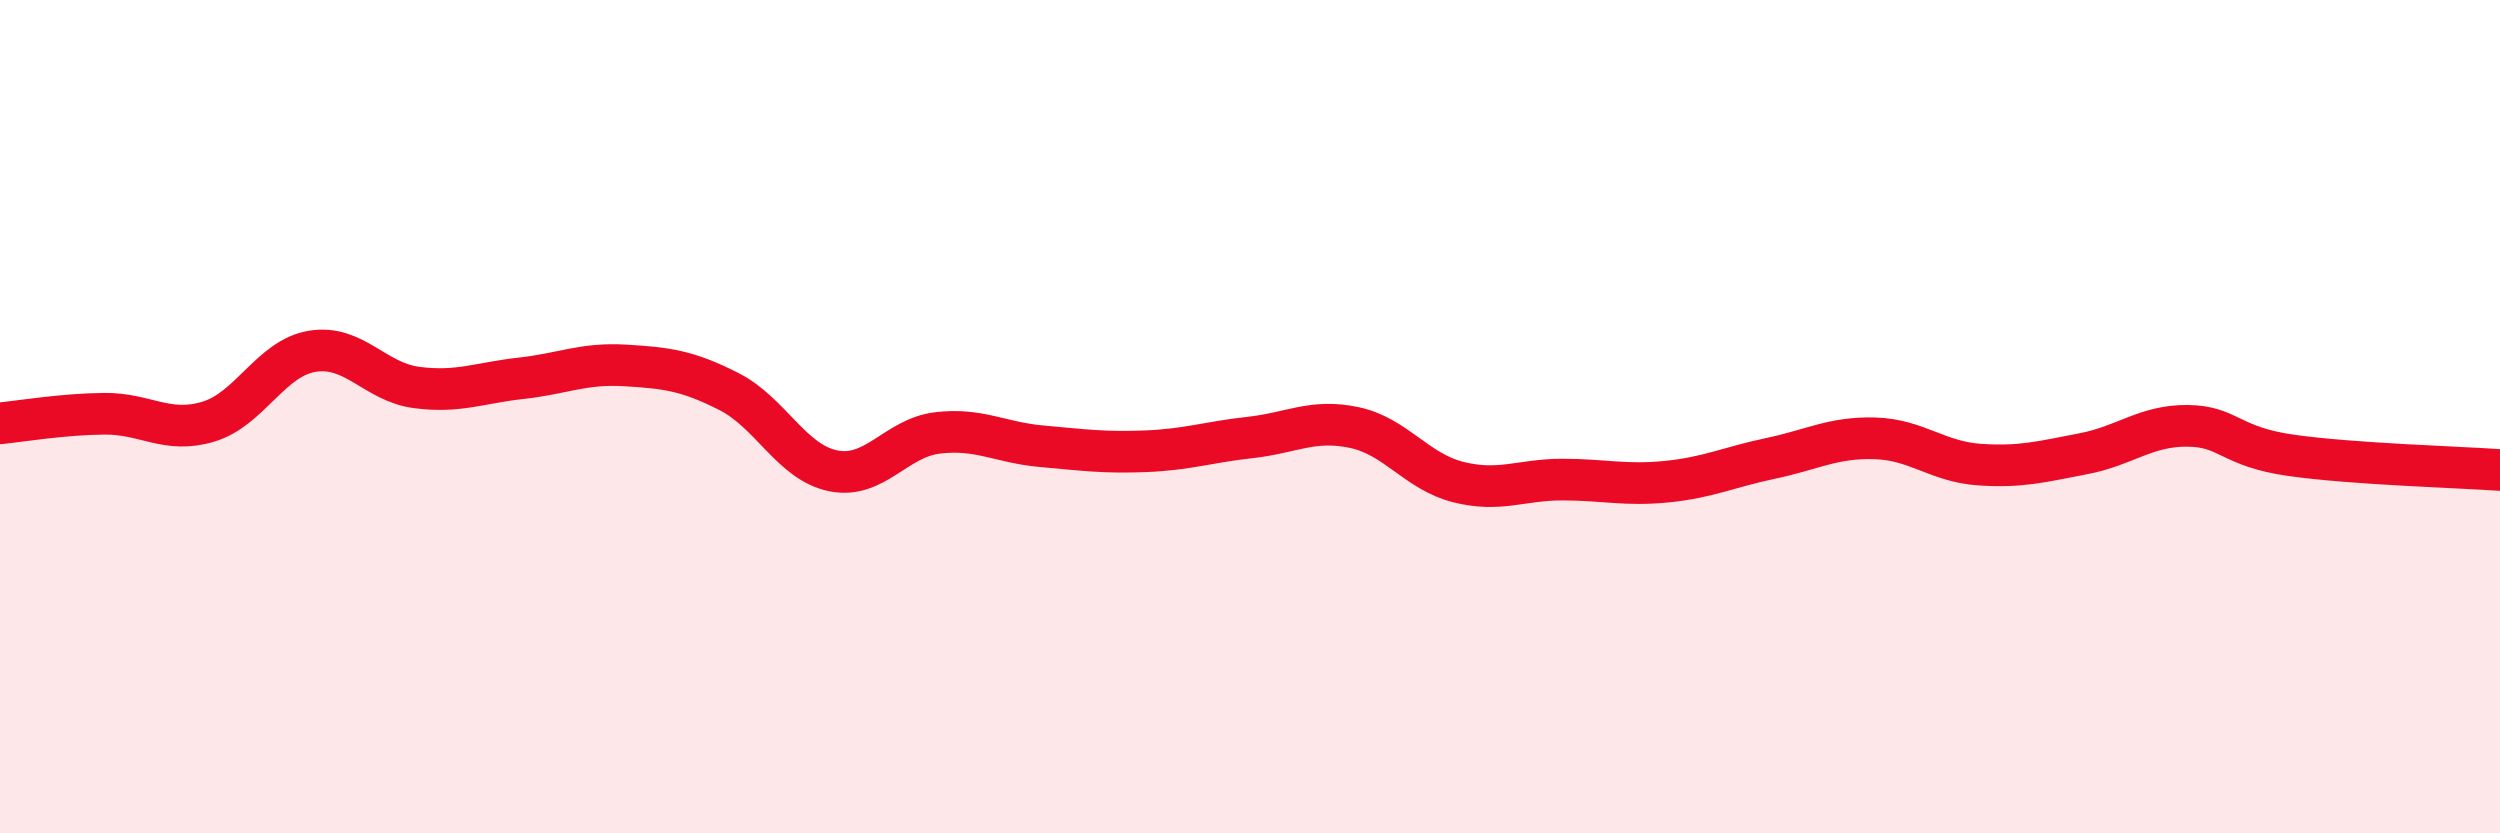
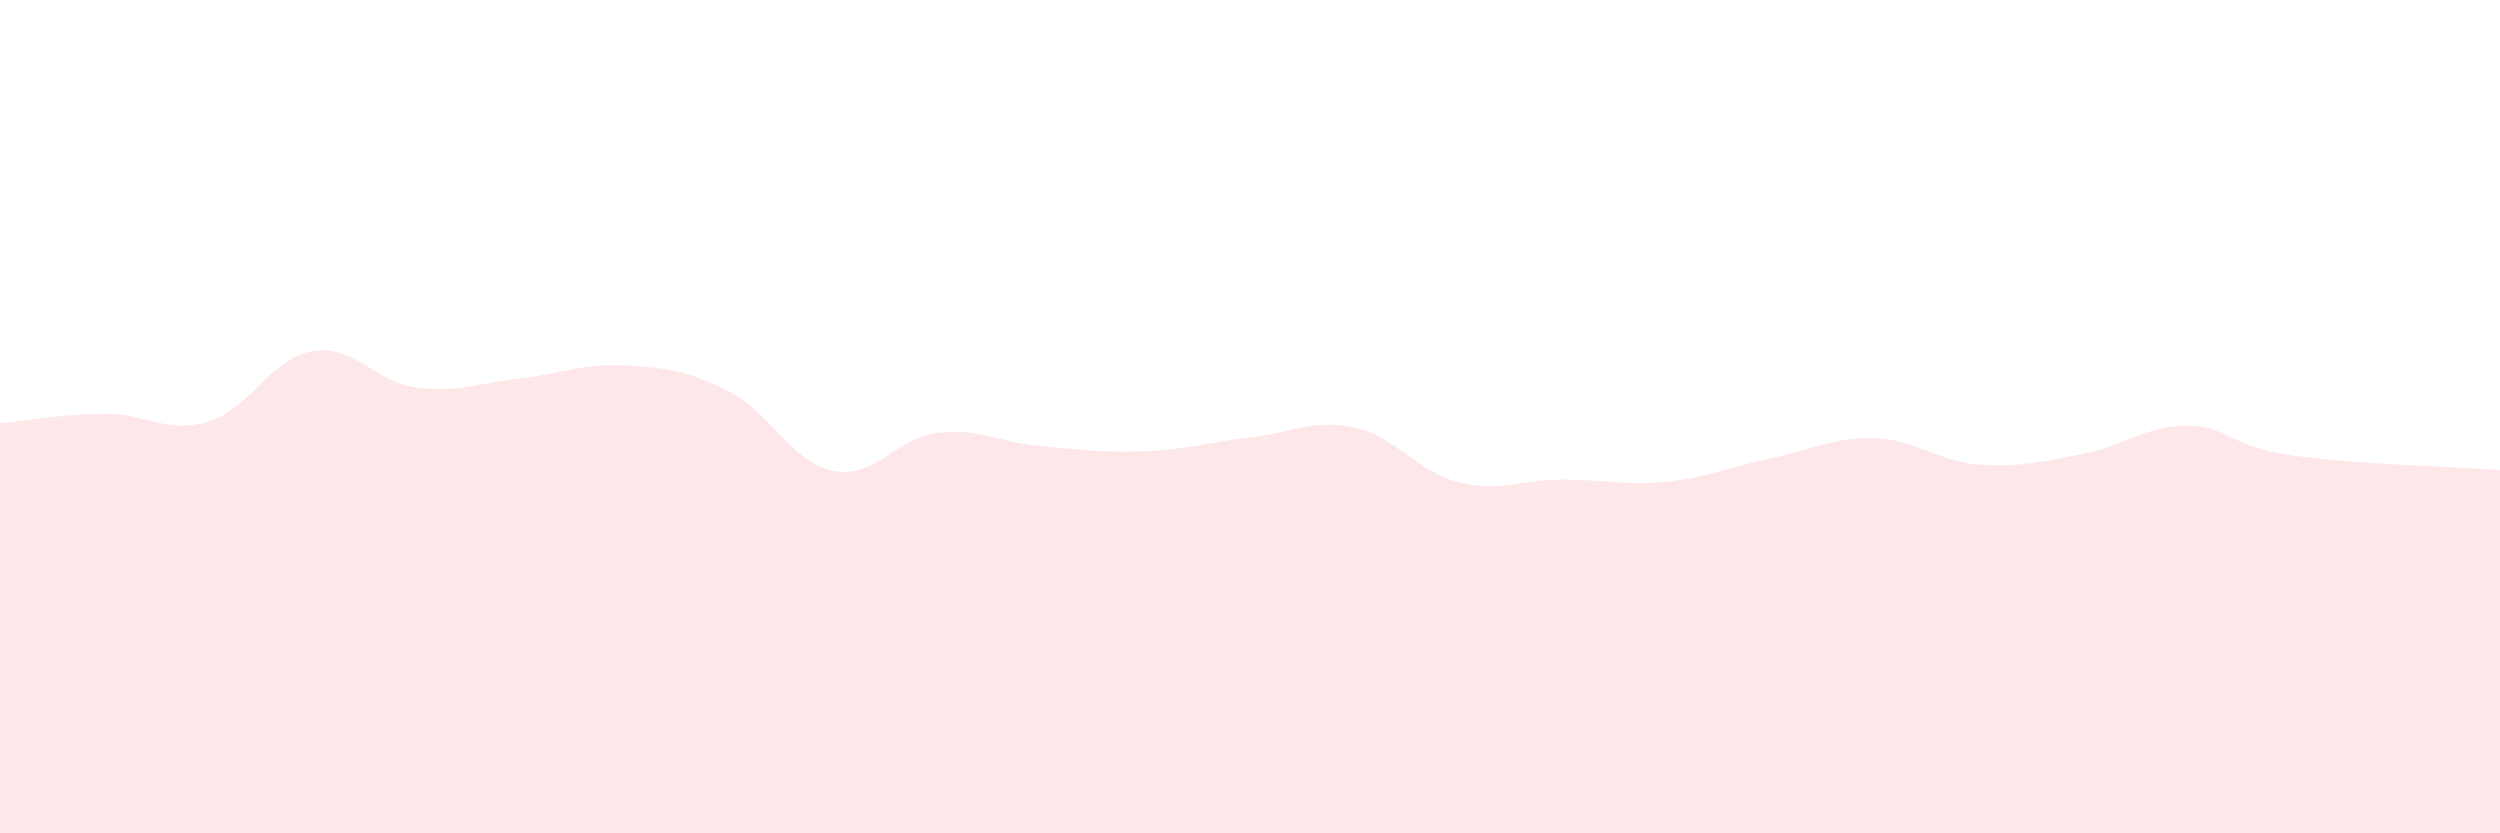
<svg xmlns="http://www.w3.org/2000/svg" width="60" height="20" viewBox="0 0 60 20">
  <path d="M 0,10.16 C 0.5,10.11 1.5,9.94 2.5,9.93 C 3.5,9.92 4,10.42 5,10.12 C 6,9.82 6.5,8.59 7.5,8.43 C 8.5,8.27 9,9.17 10,9.3 C 11,9.43 11.5,9.19 12.5,9.08 C 13.5,8.97 14,8.71 15,8.77 C 16,8.83 16.5,8.89 17.5,9.4 C 18.5,9.91 19,11.1 20,11.3 C 21,11.5 21.5,10.51 22.5,10.39 C 23.5,10.27 24,10.62 25,10.71 C 26,10.8 26.5,10.87 27.5,10.83 C 28.5,10.79 29,10.61 30,10.5 C 31,10.39 31.5,10.05 32.5,10.26 C 33.5,10.47 34,11.32 35,11.57 C 36,11.82 36.5,11.51 37.5,11.51 C 38.5,11.51 39,11.66 40,11.56 C 41,11.46 41.5,11.21 42.5,11 C 43.5,10.79 44,10.49 45,10.52 C 46,10.55 46.5,11.08 47.5,11.15 C 48.5,11.22 49,11.08 50,10.89 C 51,10.7 51.5,10.21 52.5,10.22 C 53.5,10.23 53.5,10.72 55,10.93 C 56.5,11.14 59,11.21 60,11.28L60 20L0 20Z" fill="#EB0A25" opacity="0.1" stroke-linecap="round" stroke-linejoin="round" />
-   <path d="M 0,10.16 C 0.5,10.11 1.5,9.94 2.5,9.93 C 3.5,9.92 4,10.42 5,10.12 C 6,9.82 6.5,8.59 7.5,8.43 C 8.5,8.27 9,9.17 10,9.3 C 11,9.43 11.5,9.19 12.5,9.08 C 13.5,8.97 14,8.71 15,8.77 C 16,8.83 16.5,8.89 17.5,9.4 C 18.5,9.91 19,11.1 20,11.3 C 21,11.5 21.5,10.51 22.5,10.39 C 23.5,10.27 24,10.62 25,10.71 C 26,10.8 26.5,10.87 27.5,10.83 C 28.5,10.79 29,10.61 30,10.5 C 31,10.39 31.5,10.05 32.5,10.26 C 33.5,10.47 34,11.32 35,11.57 C 36,11.82 36.5,11.51 37.5,11.51 C 38.5,11.51 39,11.66 40,11.56 C 41,11.46 41.5,11.21 42.5,11 C 43.5,10.79 44,10.49 45,10.52 C 46,10.55 46.5,11.08 47.5,11.15 C 48.5,11.22 49,11.08 50,10.89 C 51,10.7 51.5,10.21 52.5,10.22 C 53.5,10.23 53.5,10.72 55,10.93 C 56.5,11.14 59,11.21 60,11.28" stroke="#EB0A25" stroke-width="1" fill="none" stroke-linecap="round" stroke-linejoin="round" />
</svg>